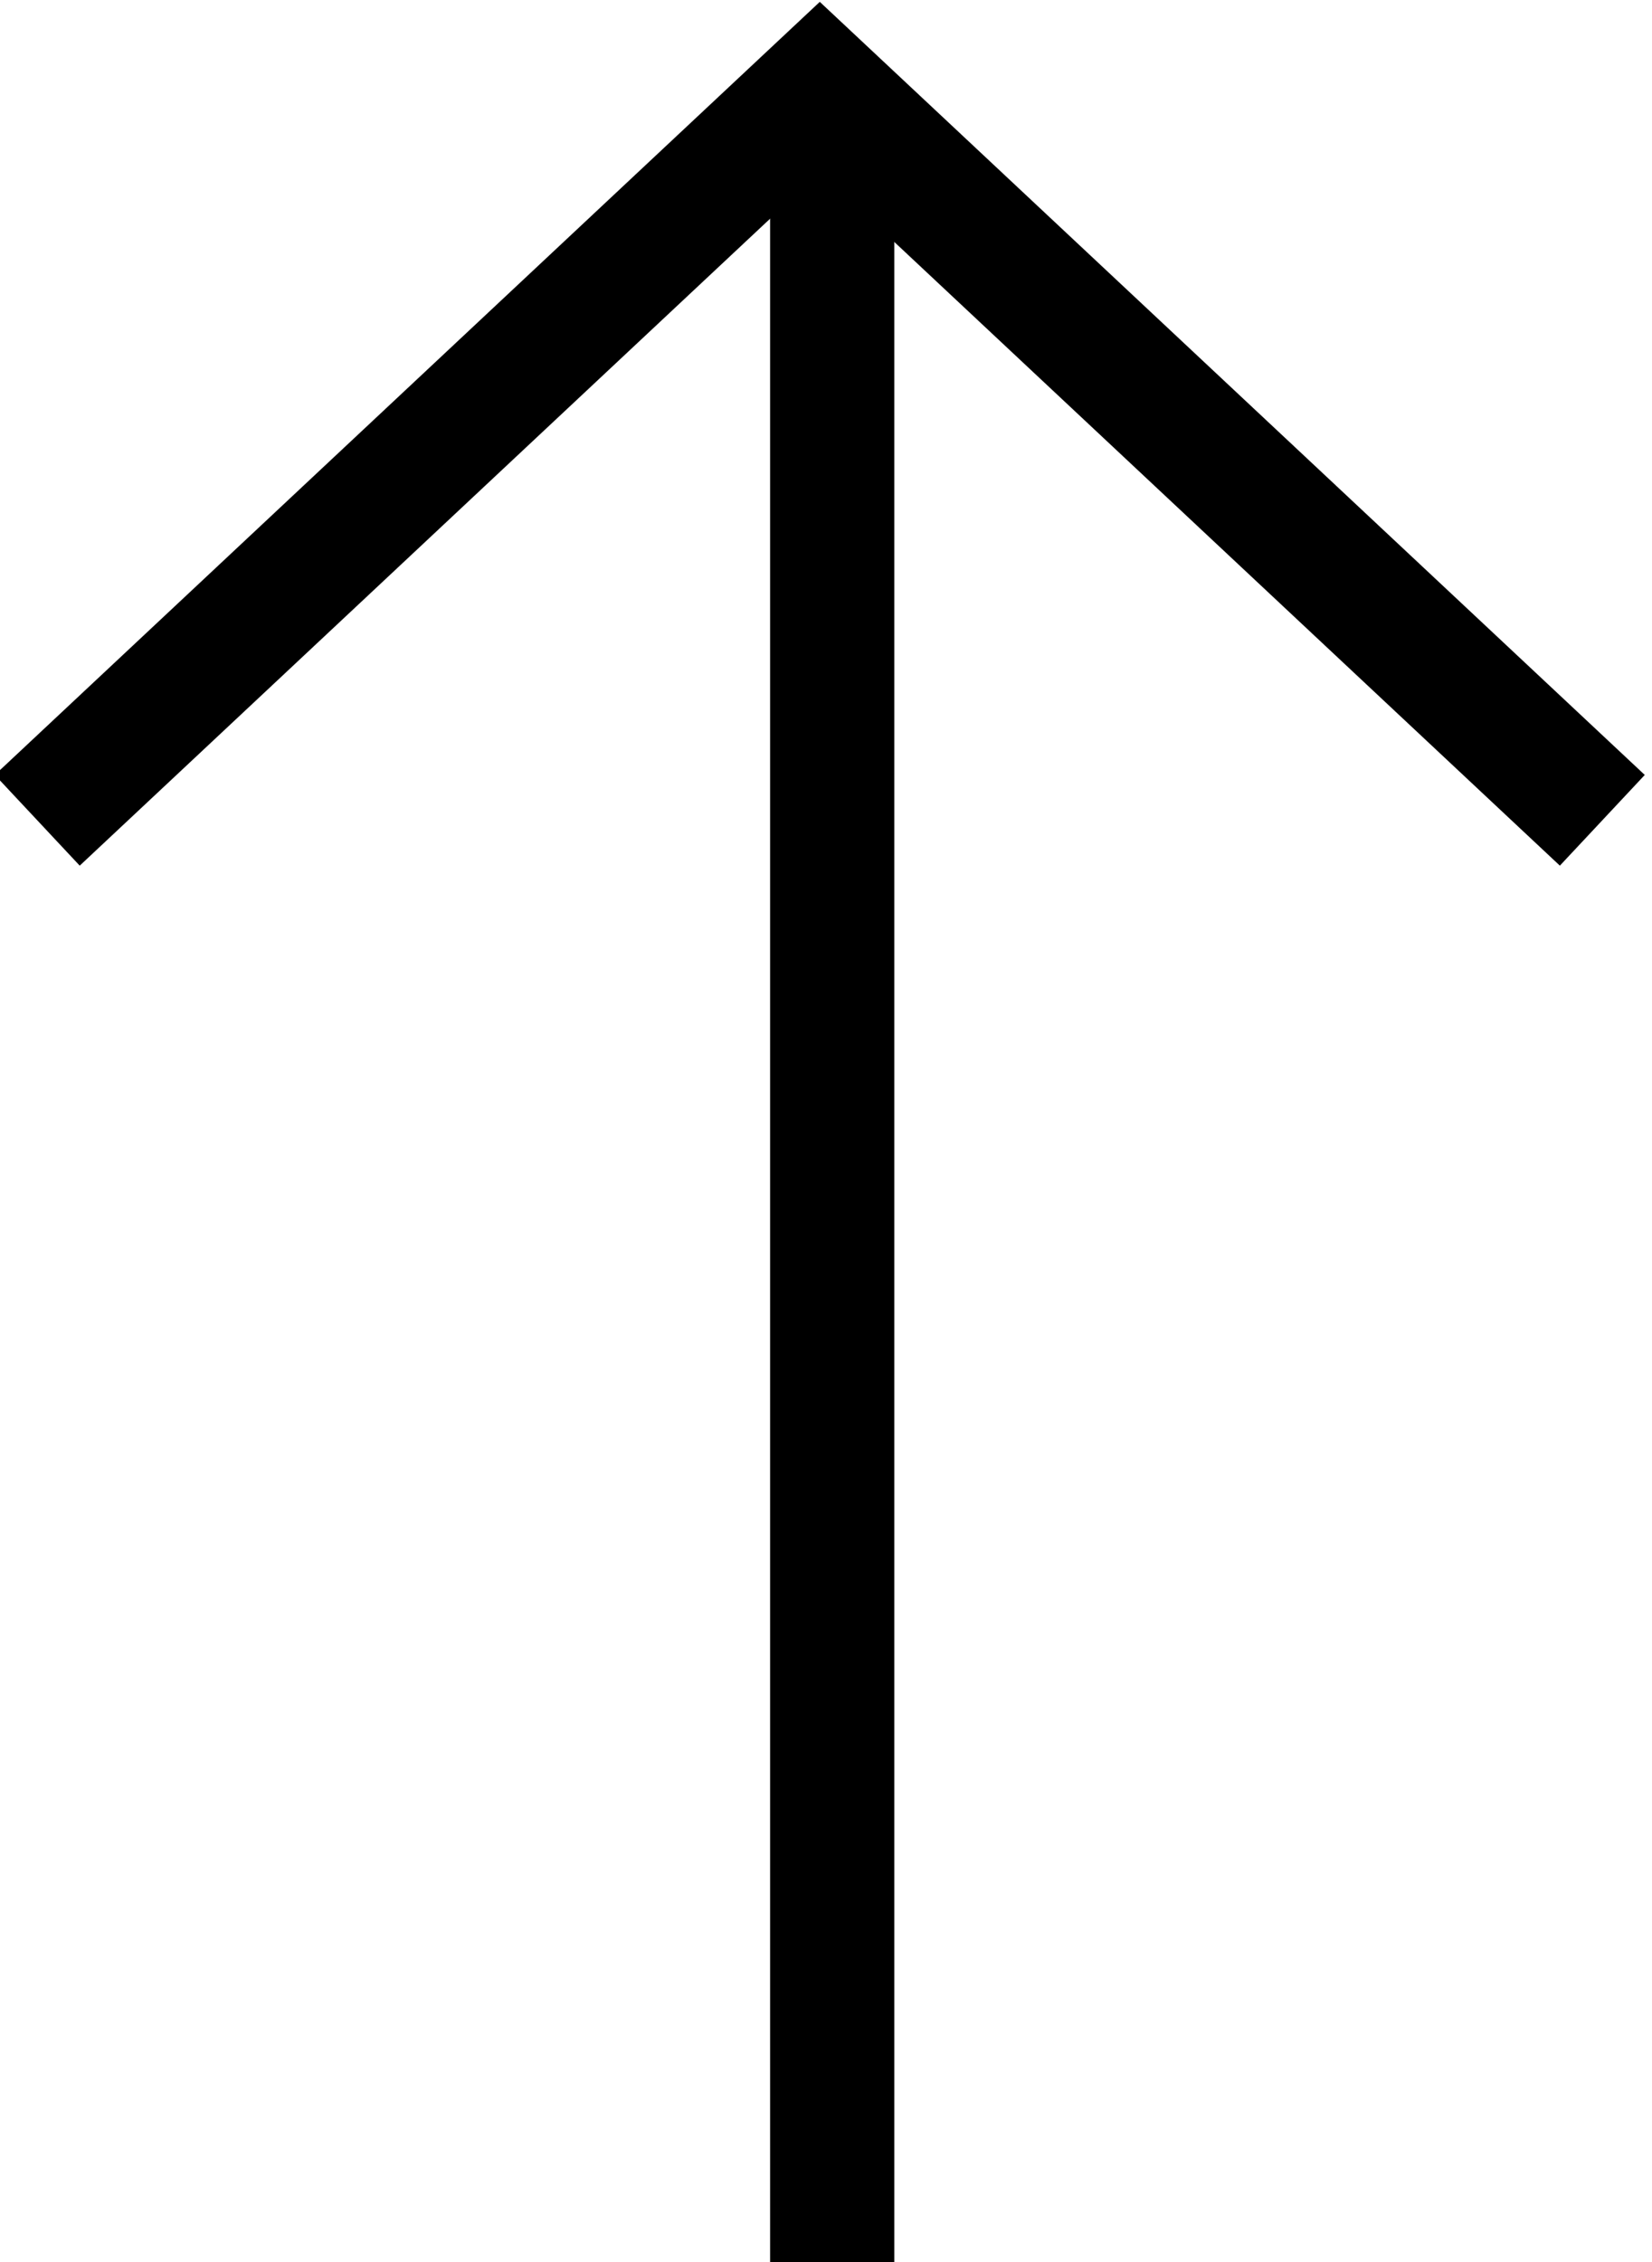
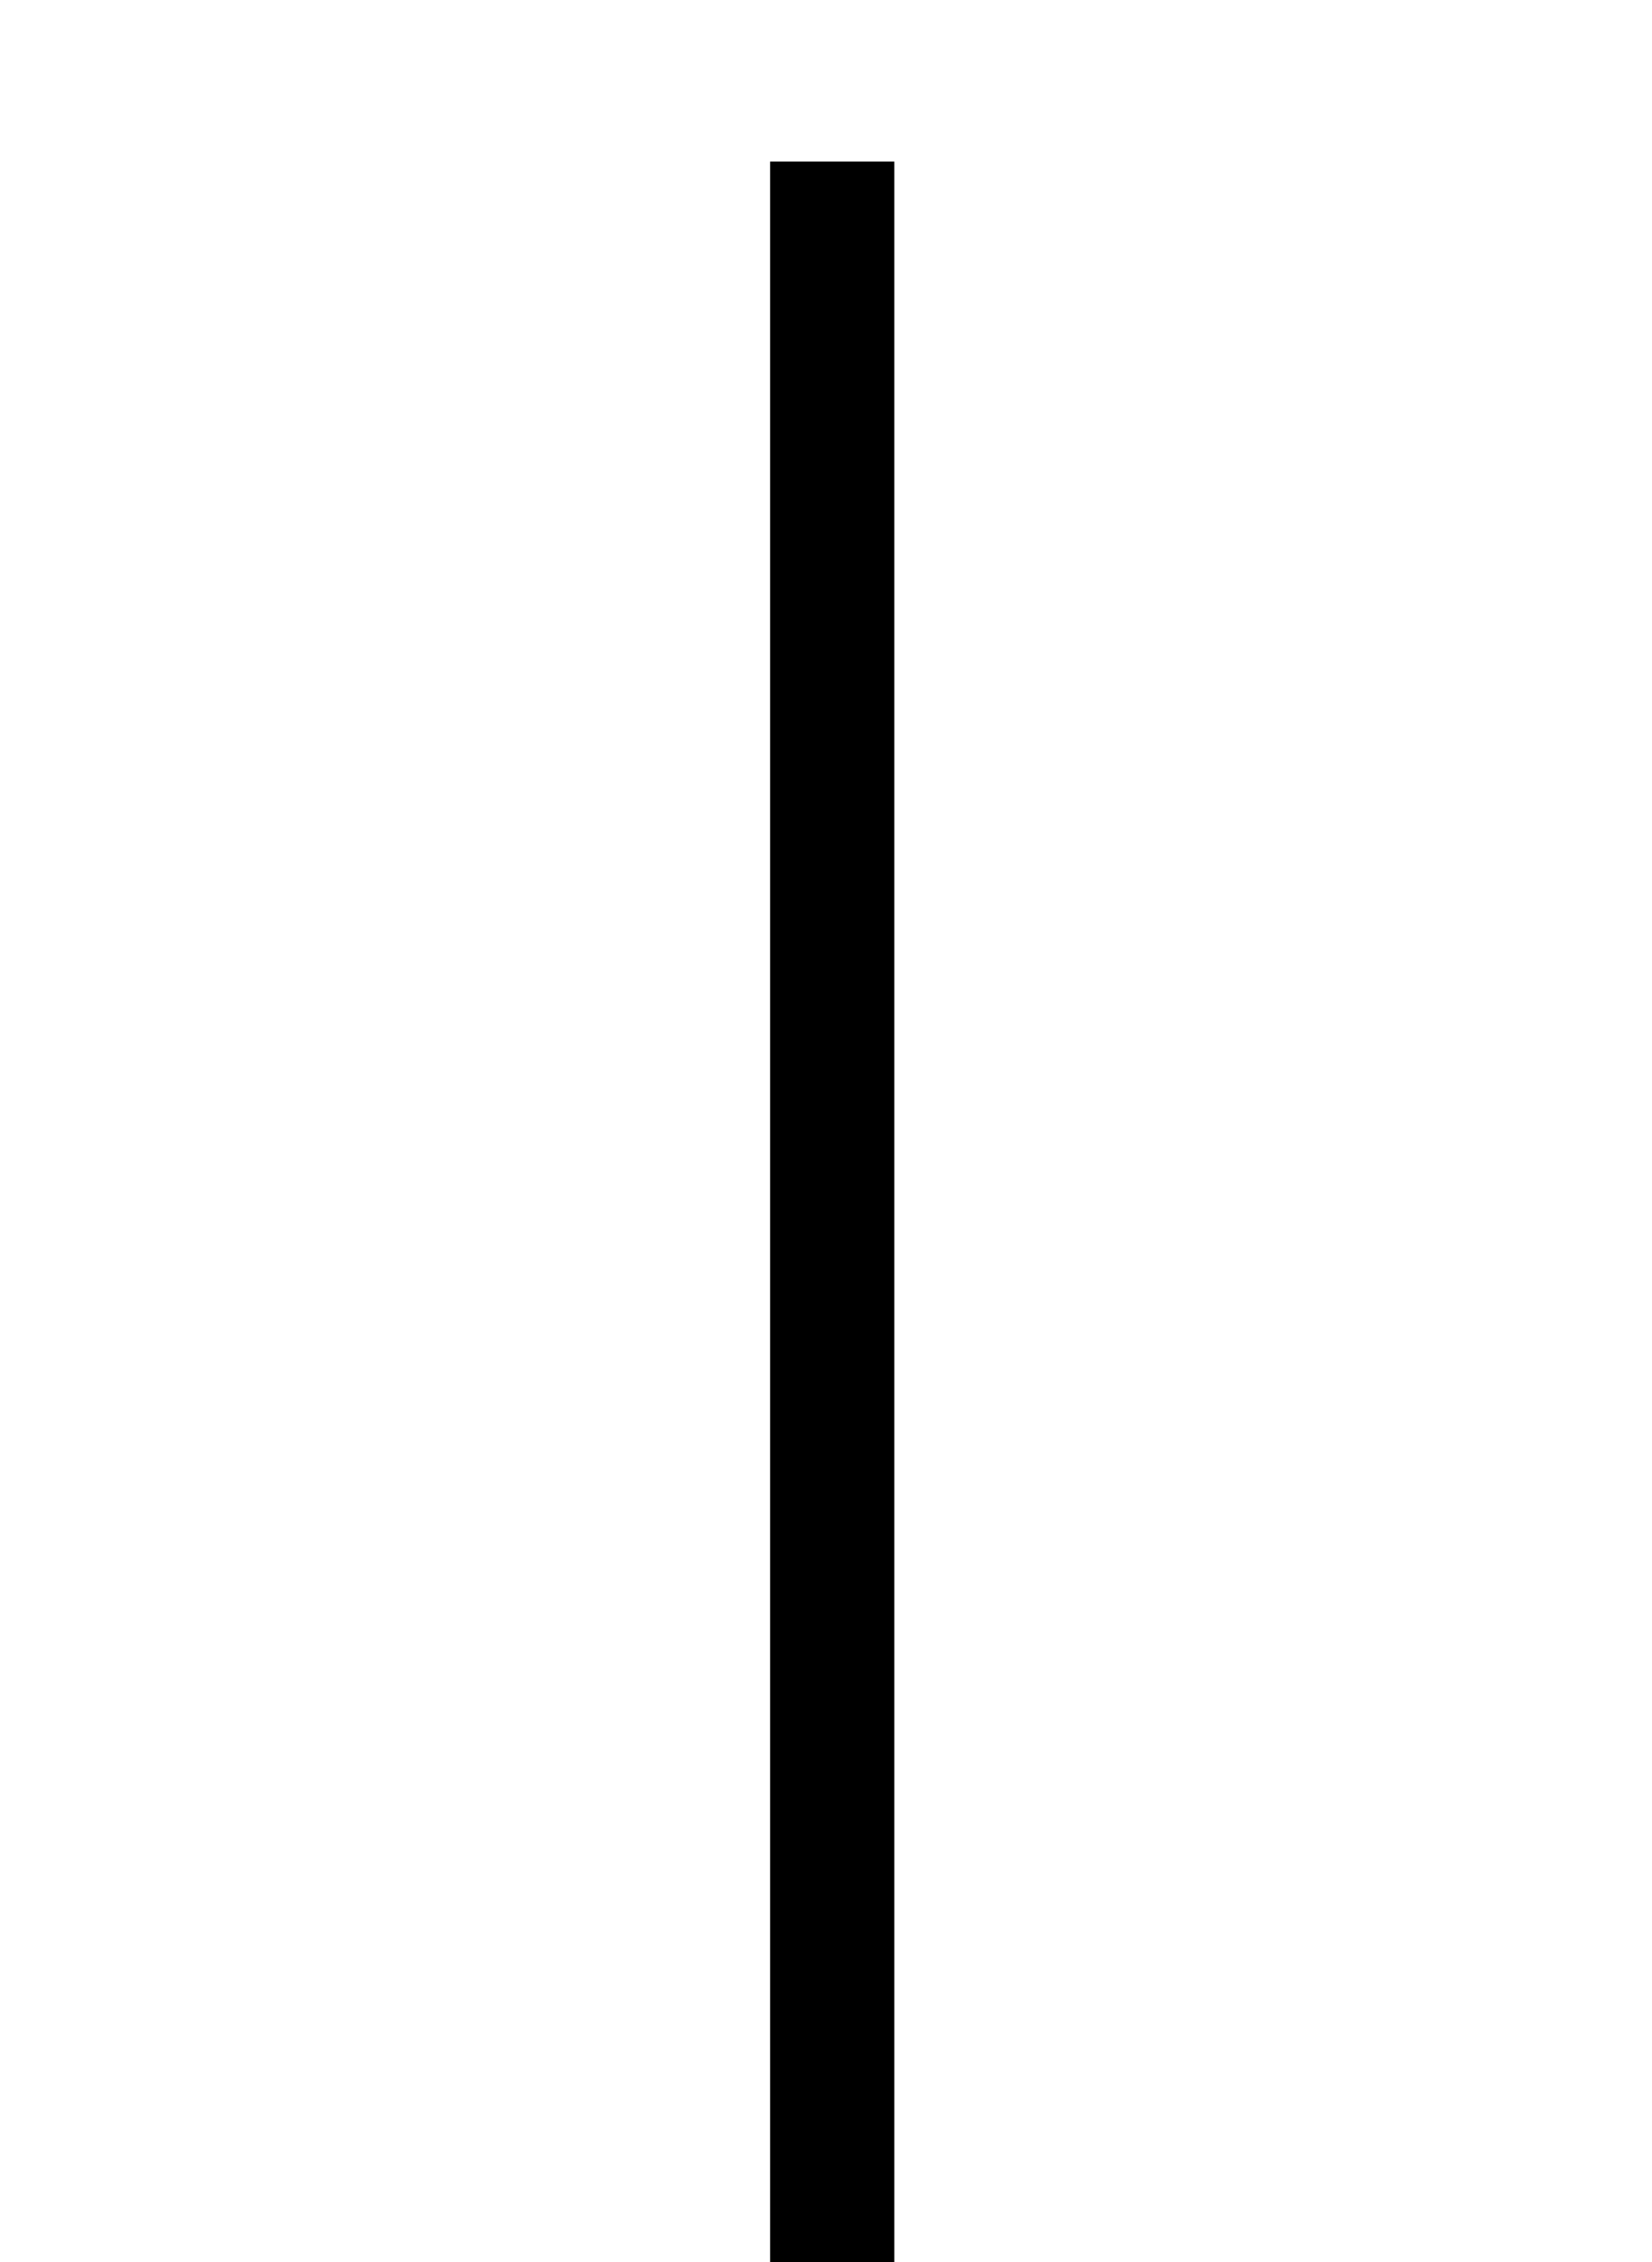
<svg xmlns="http://www.w3.org/2000/svg" id="Ebene_2" version="1.1" viewBox="0 0 13.3 18.2">
  <defs>
    <style>
      .st0 {
        fill: none;
        stroke: #000;
      }
    </style>
  </defs>
-   <polyline class="st0" points=".3 6.6 6.6 .7 12.9 6.6" />
  <line id="Linie_4" class="st0" x1="6.7" y1="18.2" x2="6.7" y2="1.3" />
</svg>